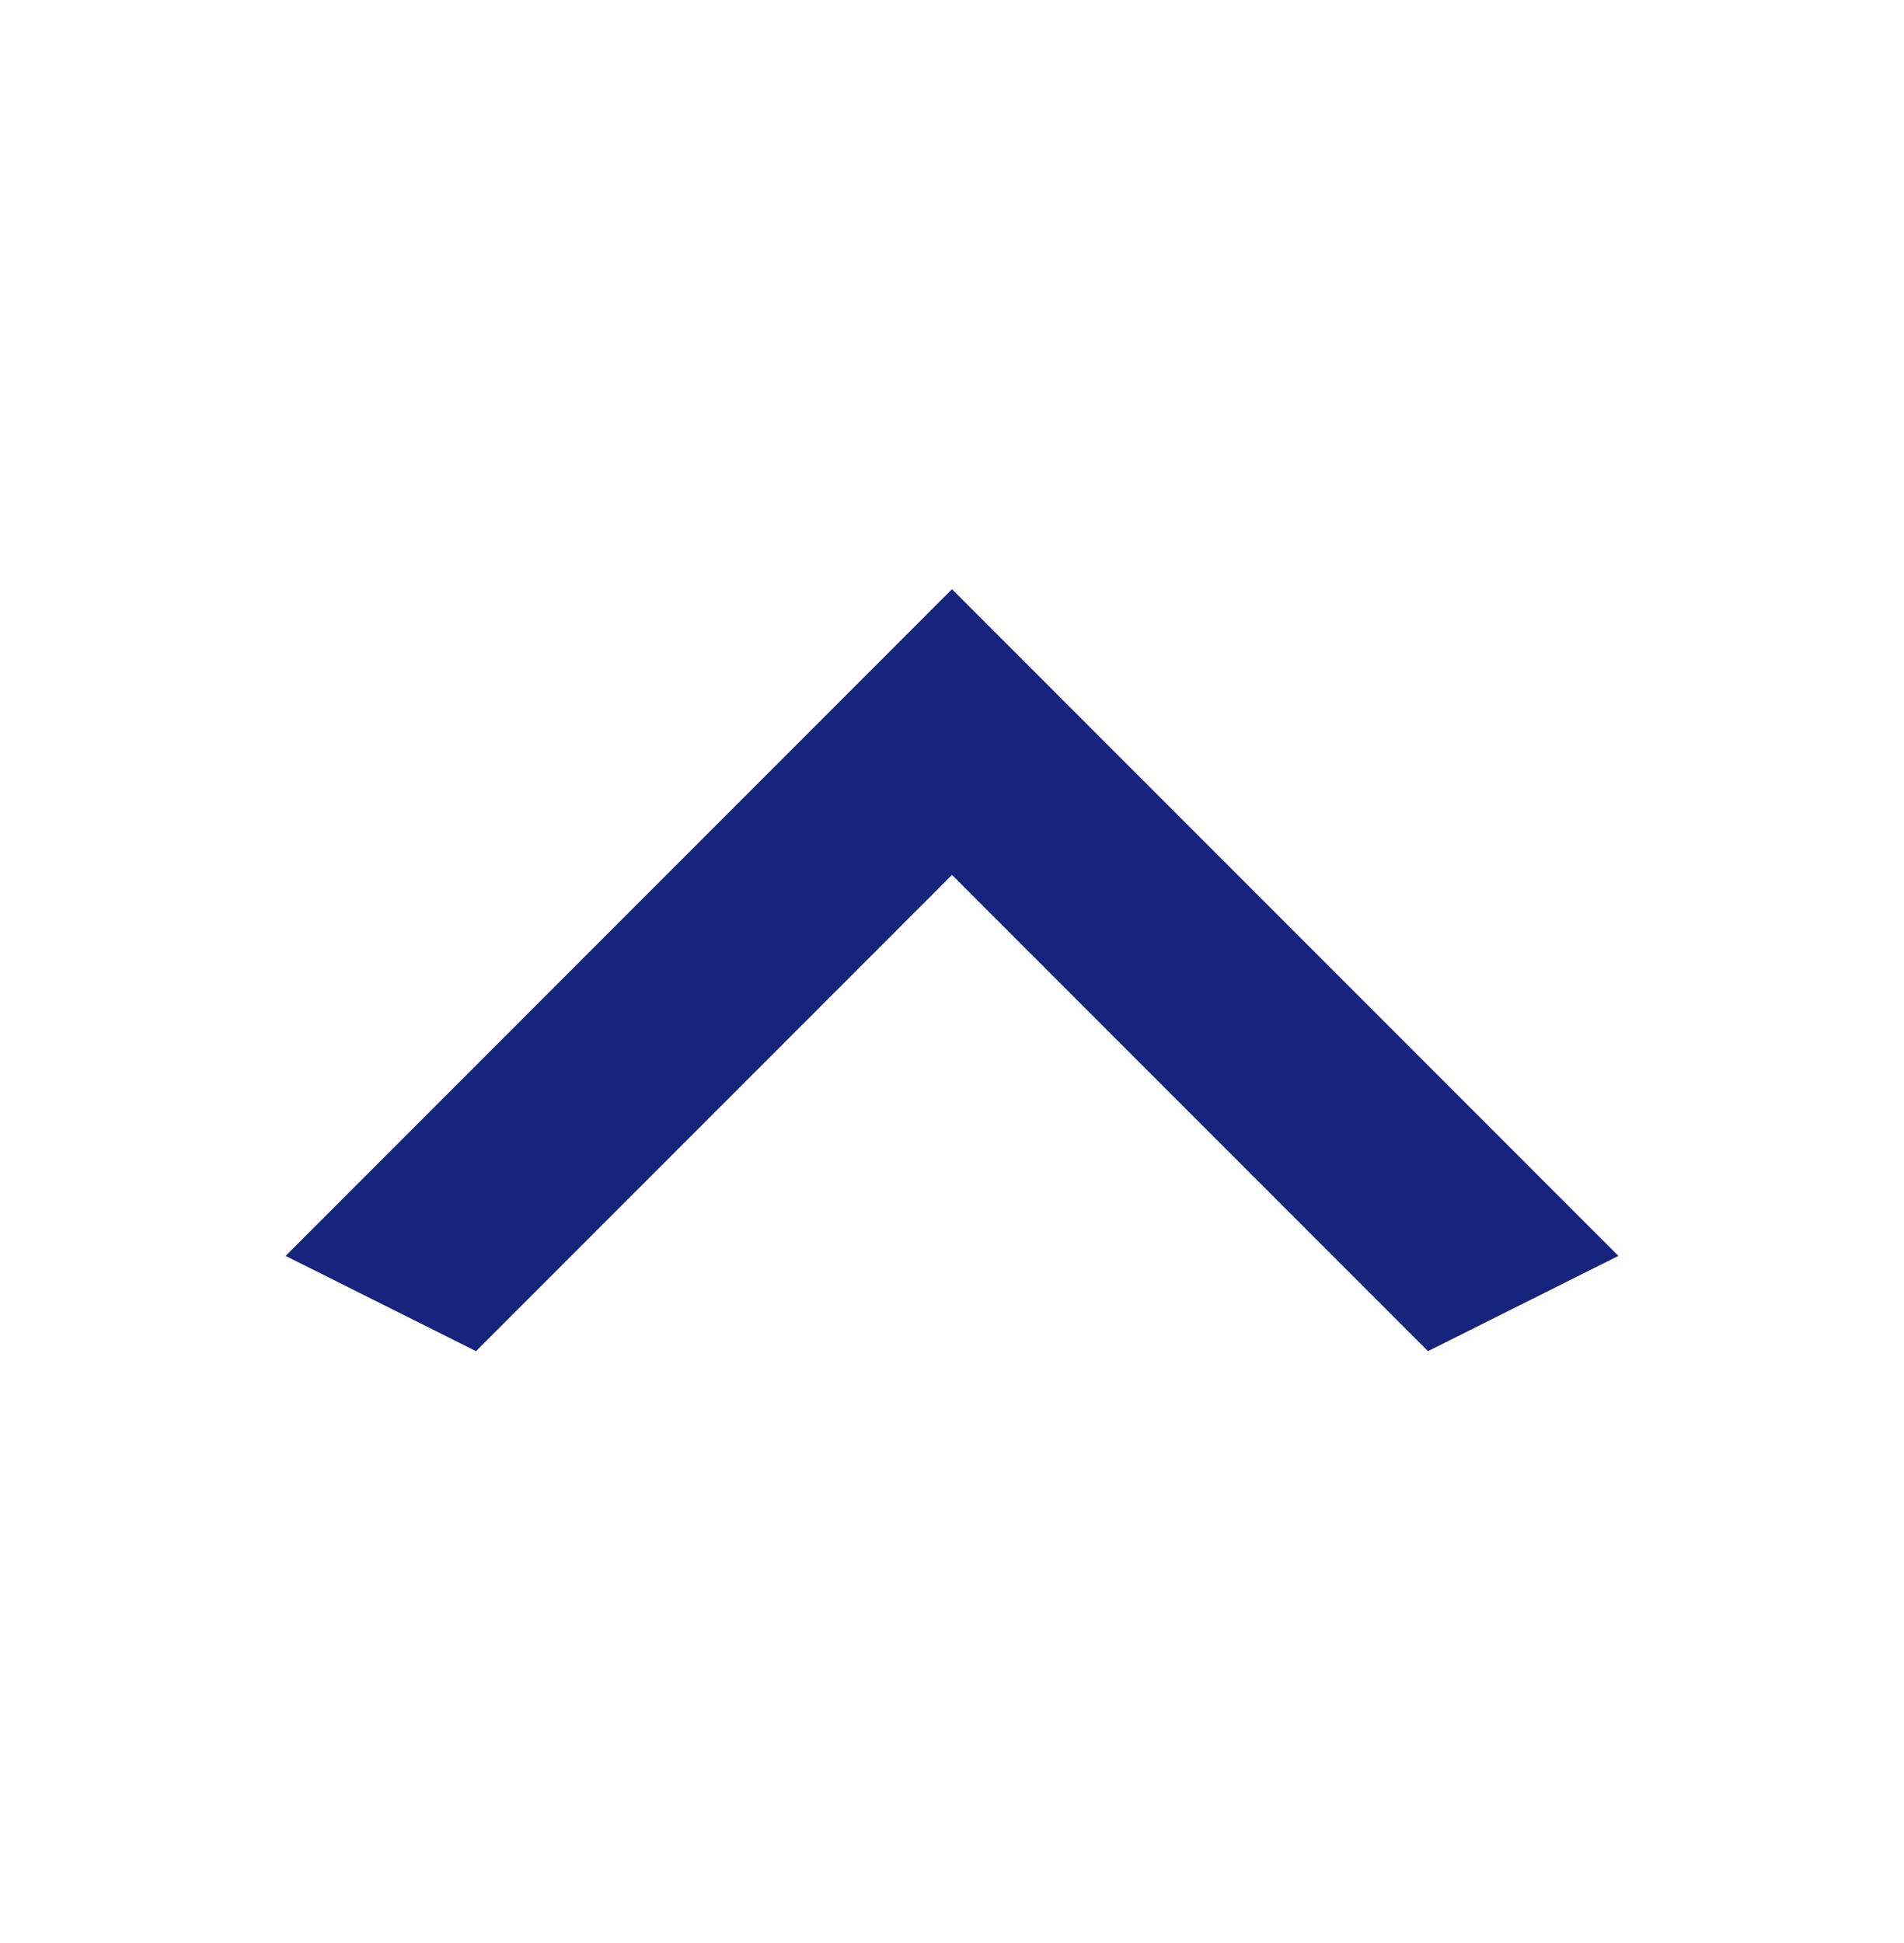
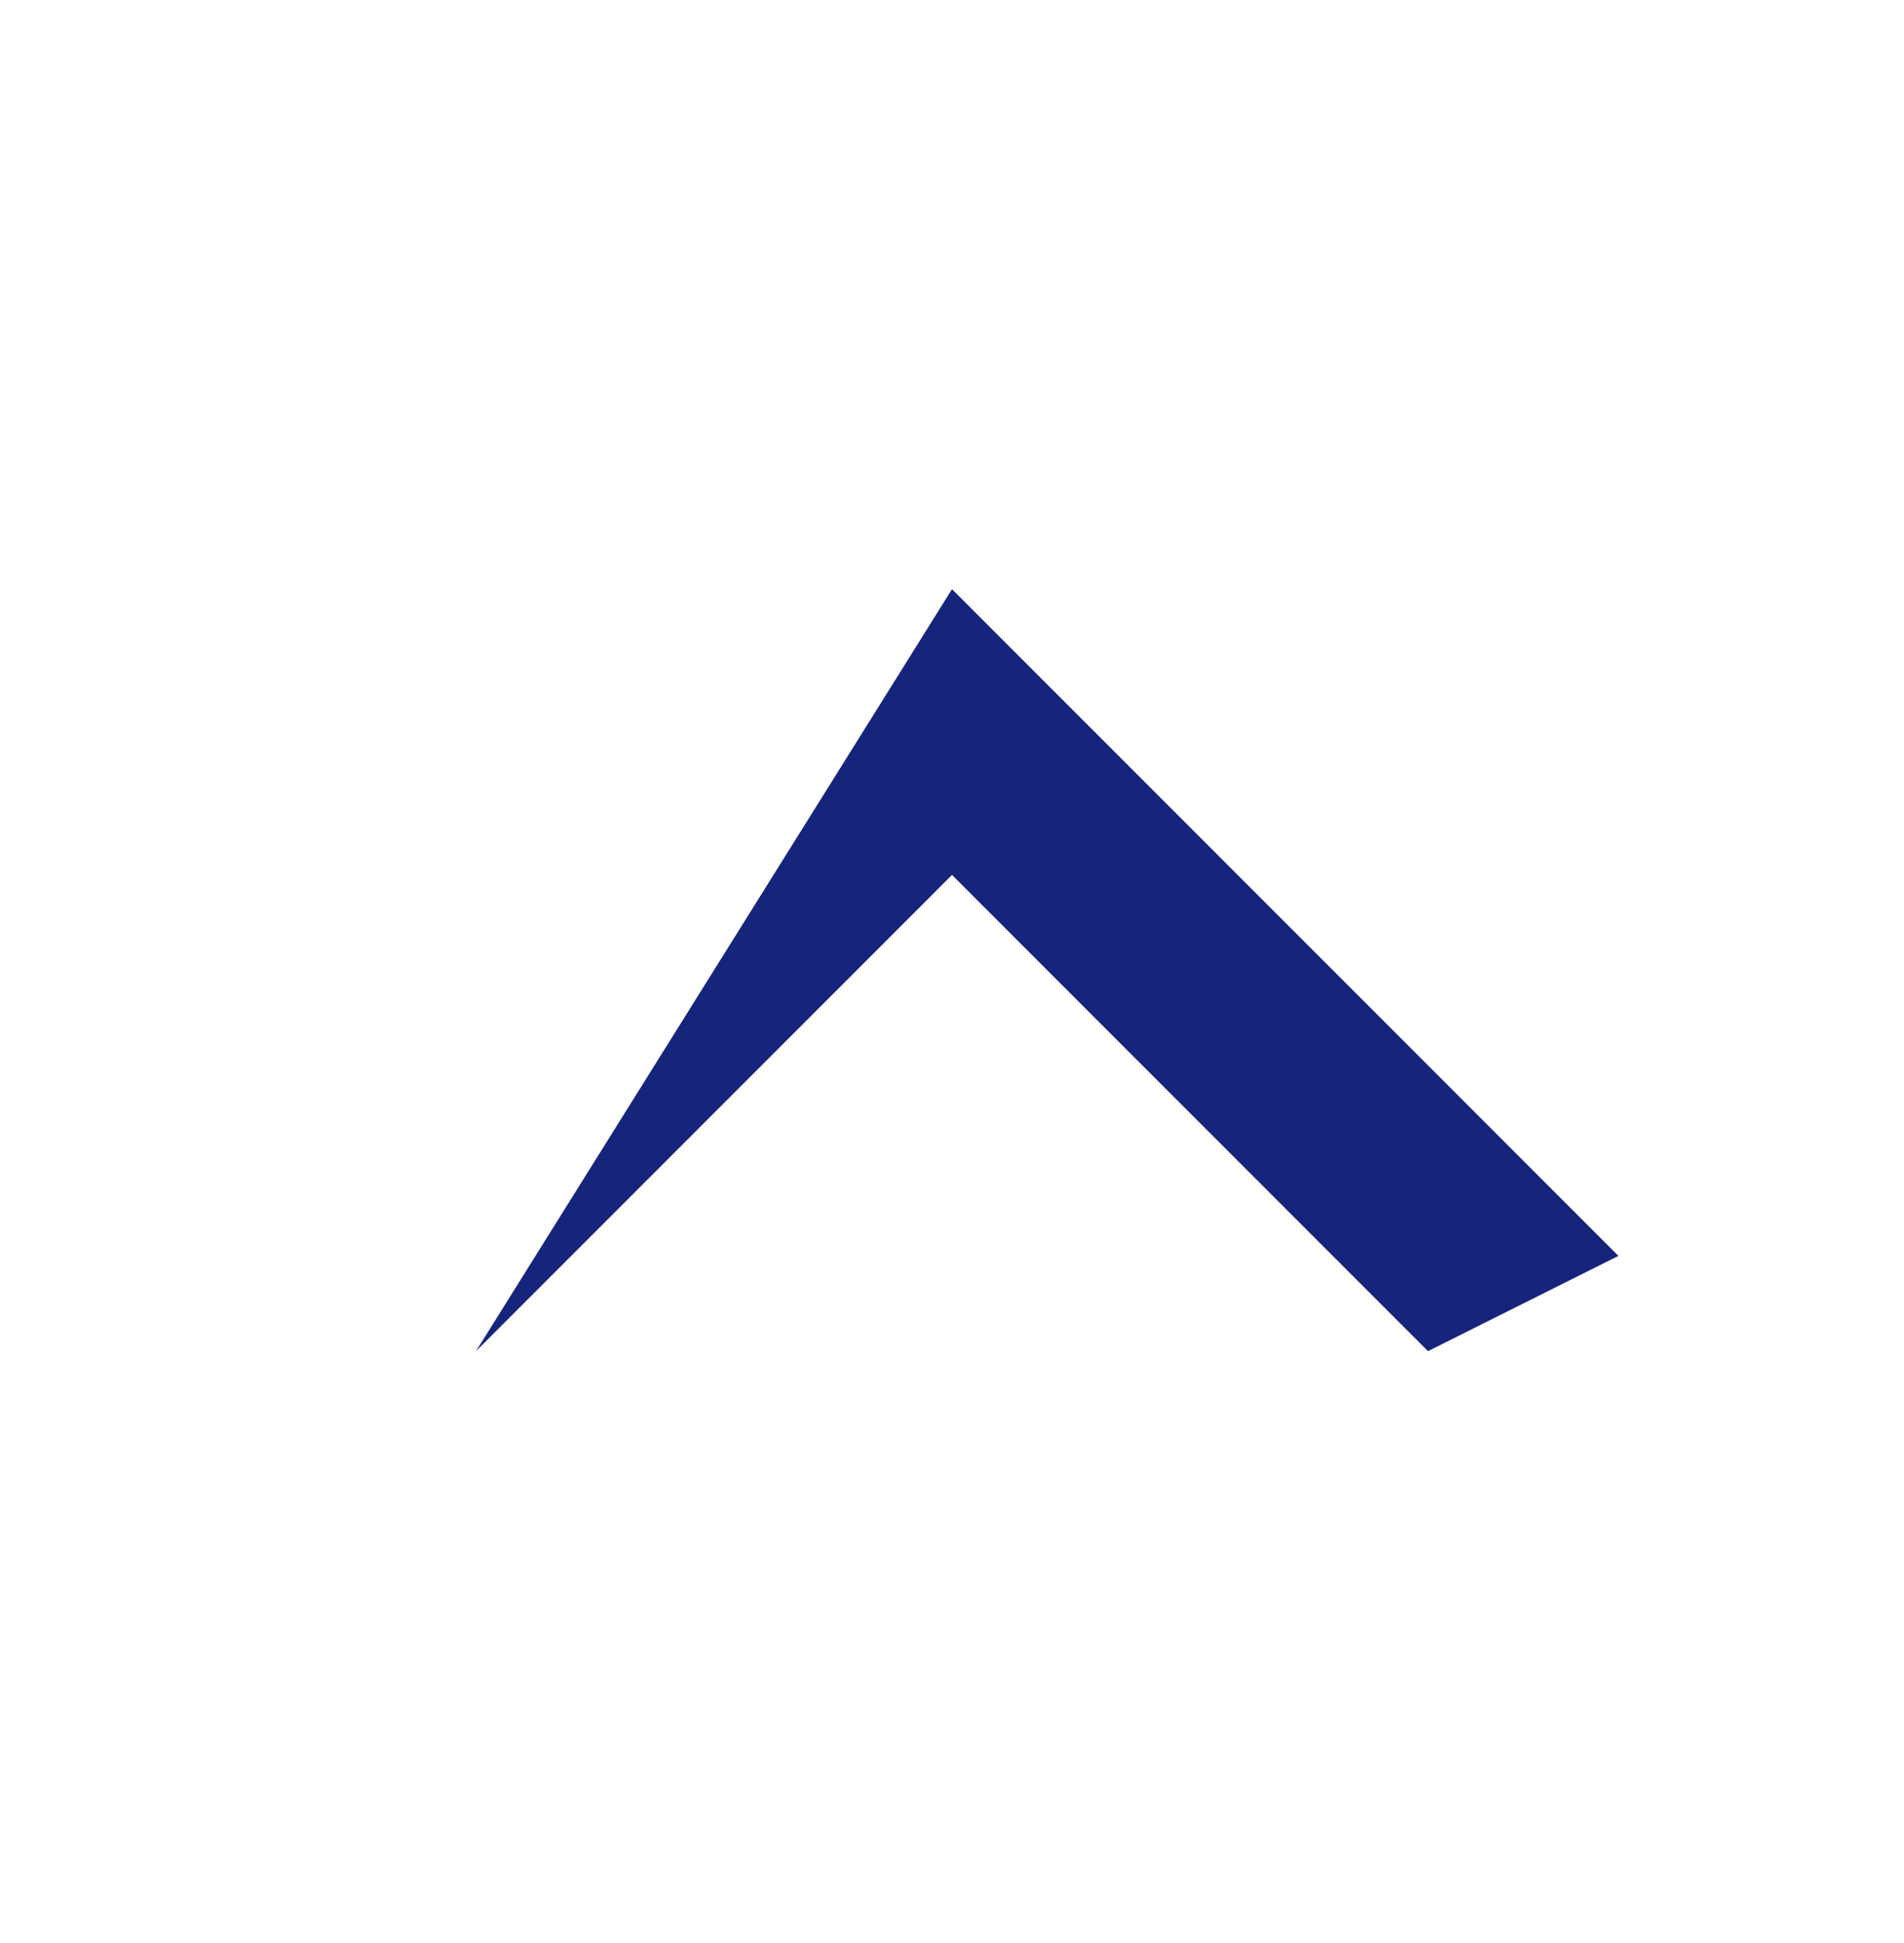
<svg xmlns="http://www.w3.org/2000/svg" width="50" height="51" viewBox="0 0 50 51" fill="none">
-   <path d="M37.5 35.465L25 22.965L12.5 35.465L7.5 32.965L25 15.465L42.5 32.965L37.5 35.465Z" fill="#16247C" />
+   <path d="M37.5 35.465L25 22.965L12.5 35.465L25 15.465L42.5 32.965L37.5 35.465Z" fill="#16247C" />
</svg>